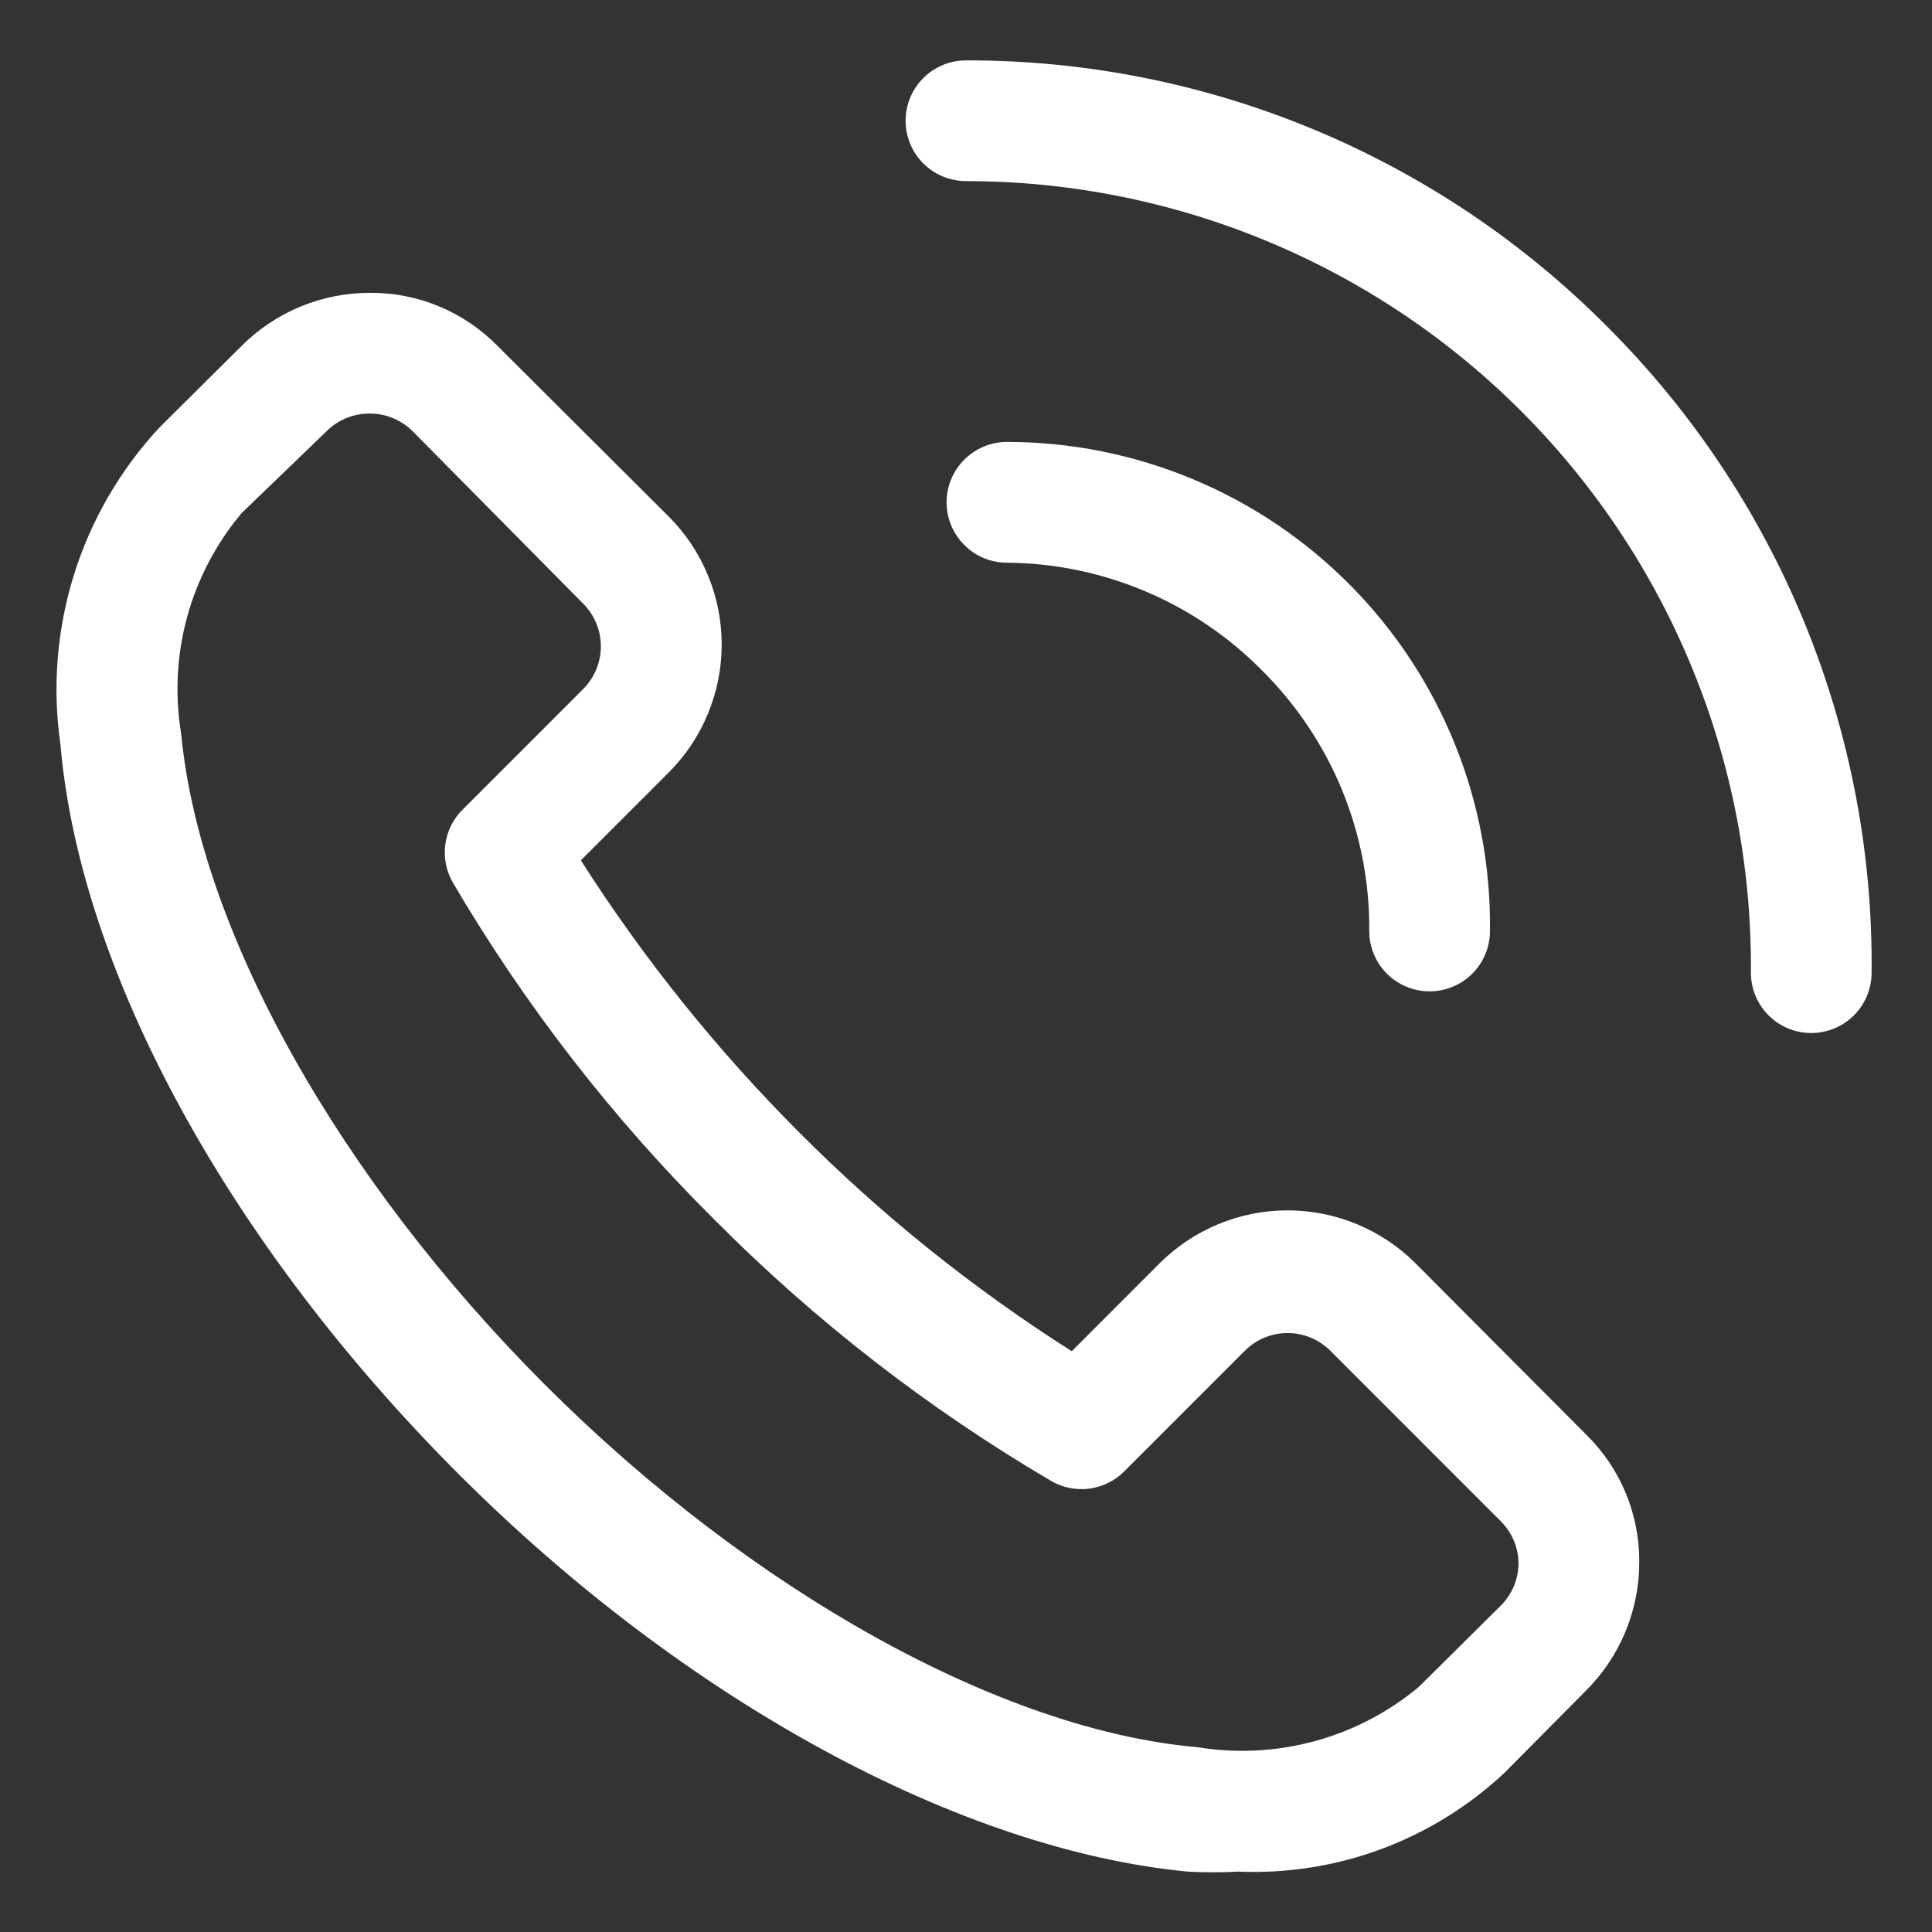
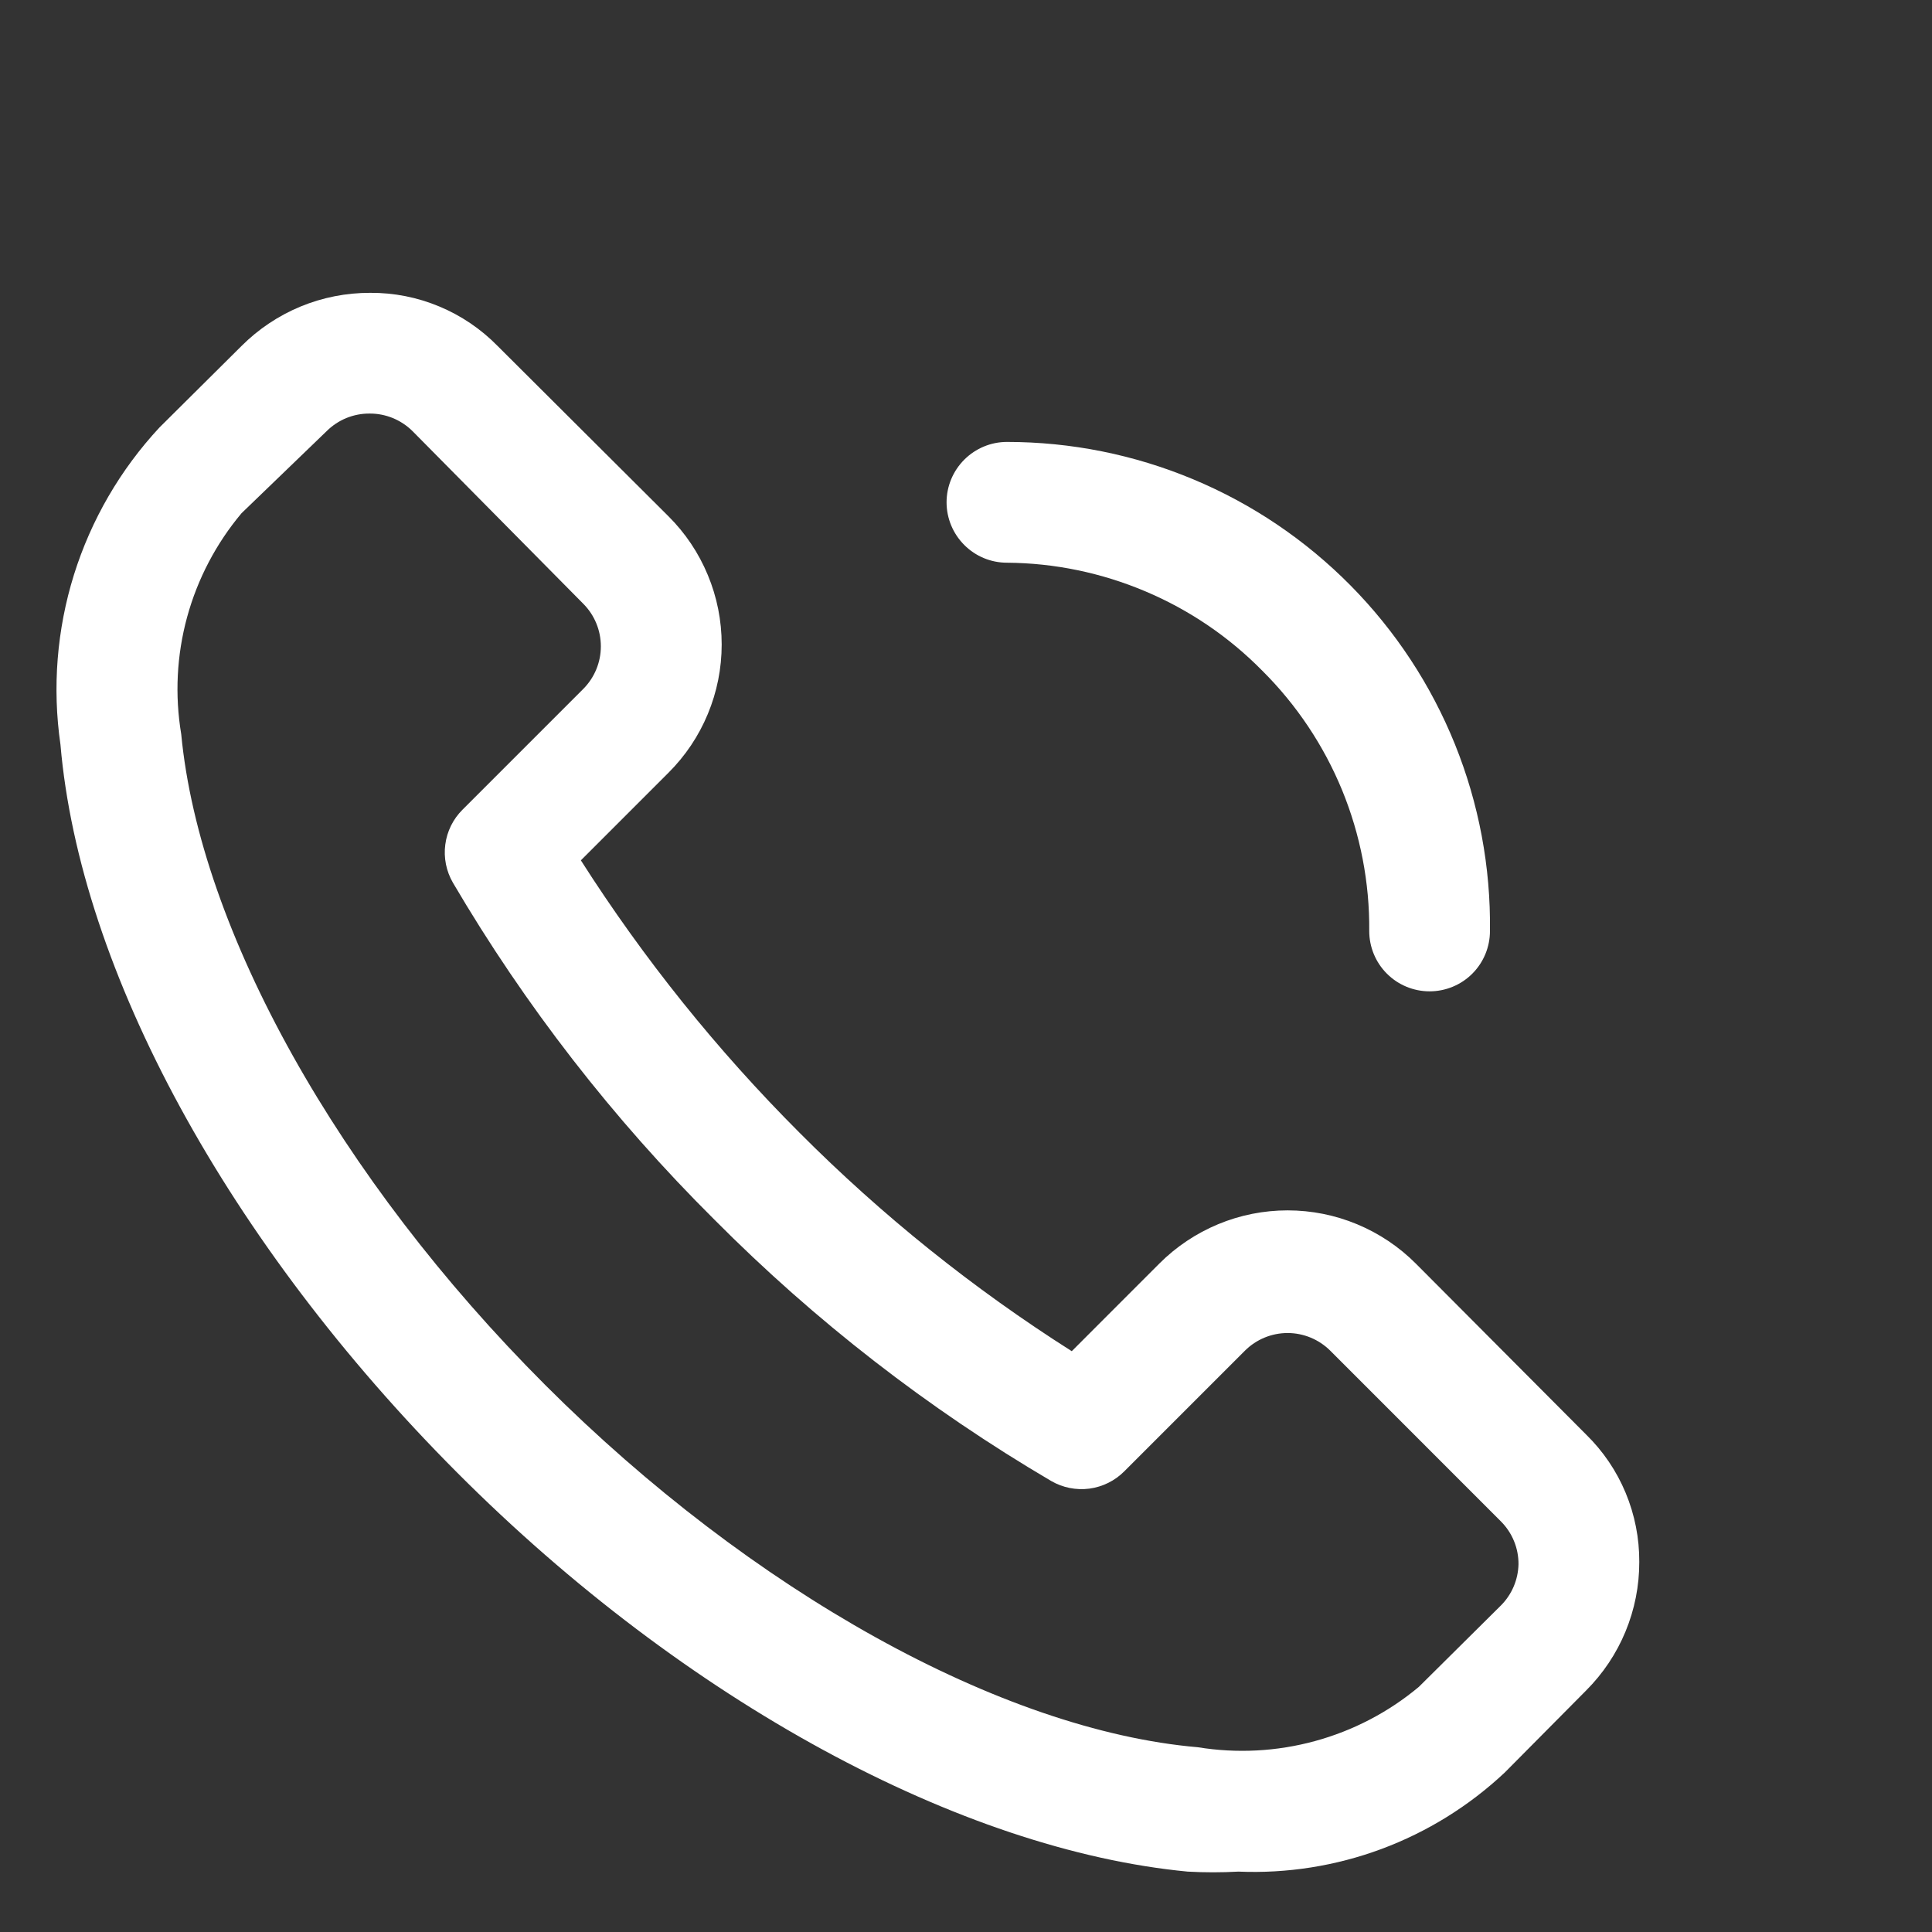
<svg xmlns="http://www.w3.org/2000/svg" width="35" height="35" viewBox="0 0 35 35" fill="none">
  <rect x="0" y="0" width="35" height="35" fill="#333333" stroke="none" />
  <path d="M25.65 22.892C25.345 22.586 24.983 22.344 24.584 22.178C24.185 22.012 23.758 21.927 23.326 21.927C22.894 21.927 22.466 22.012 22.067 22.178C21.669 22.344 21.306 22.586 21.001 22.892L19.416 24.478C17.63 23.345 15.975 22.017 14.483 20.519C12.988 19.023 11.66 17.369 10.523 15.586L12.109 14C12.415 13.695 12.658 13.333 12.823 12.934C12.989 12.535 13.074 12.108 13.074 11.676C13.074 11.244 12.989 10.816 12.823 10.418C12.658 10.019 12.415 9.656 12.109 9.352L9.014 6.267C8.713 5.96 8.354 5.717 7.958 5.552C7.561 5.386 7.136 5.302 6.706 5.305C6.274 5.304 5.845 5.388 5.445 5.553C5.045 5.719 4.682 5.961 4.376 6.267L2.889 7.744C2.18 8.506 1.651 9.418 1.34 10.411C1.03 11.405 0.946 12.456 1.095 13.486C1.445 17.588 4.136 22.52 8.281 26.677C12.426 30.833 17.414 33.513 21.515 33.906C21.822 33.923 22.128 33.923 22.434 33.906C23.317 33.943 24.199 33.804 25.027 33.496C25.855 33.188 26.613 32.718 27.258 32.113L28.734 30.625C29.04 30.319 29.283 29.956 29.448 29.556C29.613 29.157 29.698 28.728 29.697 28.295C29.699 27.866 29.615 27.44 29.45 27.044C29.285 26.647 29.041 26.288 28.734 25.988L25.65 22.892ZM27.192 29.083L25.704 30.559C25.155 31.018 24.512 31.353 23.822 31.541C23.131 31.73 22.408 31.768 21.701 31.653C18.147 31.347 13.619 28.831 9.878 25.091C6.137 21.35 3.622 16.855 3.283 13.3C3.165 12.593 3.201 11.87 3.39 11.178C3.579 10.487 3.916 9.845 4.376 9.297L5.919 7.809C6.021 7.708 6.142 7.628 6.275 7.573C6.409 7.519 6.551 7.491 6.695 7.492C6.839 7.491 6.982 7.519 7.115 7.573C7.248 7.628 7.37 7.708 7.472 7.809L10.567 10.938C10.771 11.143 10.885 11.42 10.885 11.709C10.885 11.998 10.771 12.275 10.567 12.48L8.38 14.667C8.208 14.838 8.098 15.06 8.067 15.299C8.035 15.539 8.084 15.782 8.205 15.991C9.514 18.22 11.106 20.271 12.941 22.094C14.763 23.928 16.814 25.52 19.044 26.83C19.253 26.951 19.496 26.999 19.735 26.968C19.974 26.936 20.197 26.826 20.367 26.655L22.555 24.467C22.759 24.264 23.037 24.149 23.326 24.149C23.615 24.149 23.892 24.264 24.097 24.467L27.192 27.563C27.293 27.665 27.374 27.786 27.428 27.919C27.483 28.052 27.51 28.195 27.509 28.339C27.502 28.619 27.389 28.885 27.192 29.083Z" fill="white" />
-   <path d="M29.094 5.895C27.574 4.37 25.767 3.16 23.777 2.336C21.787 1.512 19.654 1.089 17.5 1.094C17.21 1.094 16.932 1.209 16.727 1.414C16.521 1.619 16.406 1.897 16.406 2.188C16.406 2.478 16.521 2.756 16.727 2.961C16.932 3.166 17.21 3.281 17.5 3.281C19.377 3.281 21.236 3.653 22.969 4.375C24.702 5.097 26.275 6.155 27.597 7.488C28.919 8.821 29.964 10.403 30.671 12.142C31.379 13.881 31.735 15.743 31.719 17.62C31.719 17.91 31.834 18.189 32.039 18.394C32.244 18.599 32.522 18.714 32.812 18.714C33.103 18.714 33.381 18.599 33.586 18.394C33.791 18.189 33.906 17.91 33.906 17.62C33.927 15.444 33.512 13.285 32.686 11.271C31.859 9.257 30.638 7.43 29.094 5.895Z" fill="white" />
  <path d="M22.869 12.152C23.489 12.769 23.98 13.504 24.313 14.313C24.645 15.123 24.813 15.991 24.805 16.866C24.805 17.156 24.92 17.434 25.125 17.639C25.33 17.844 25.608 17.959 25.898 17.959C26.189 17.959 26.467 17.844 26.672 17.639C26.877 17.434 26.992 17.156 26.992 16.866C27.007 15.707 26.791 14.558 26.358 13.484C25.924 12.409 25.282 11.432 24.468 10.608C23.654 9.784 22.685 9.129 21.616 8.683C20.547 8.236 19.401 8.006 18.242 8.006C17.952 8.006 17.674 8.122 17.469 8.327C17.264 8.532 17.148 8.81 17.148 9.1C17.148 9.39 17.264 9.668 17.469 9.873C17.674 10.079 17.952 10.194 18.242 10.194C19.104 10.2 19.956 10.377 20.75 10.713C21.544 11.048 22.264 11.537 22.869 12.152Z" fill="white" />
</svg>